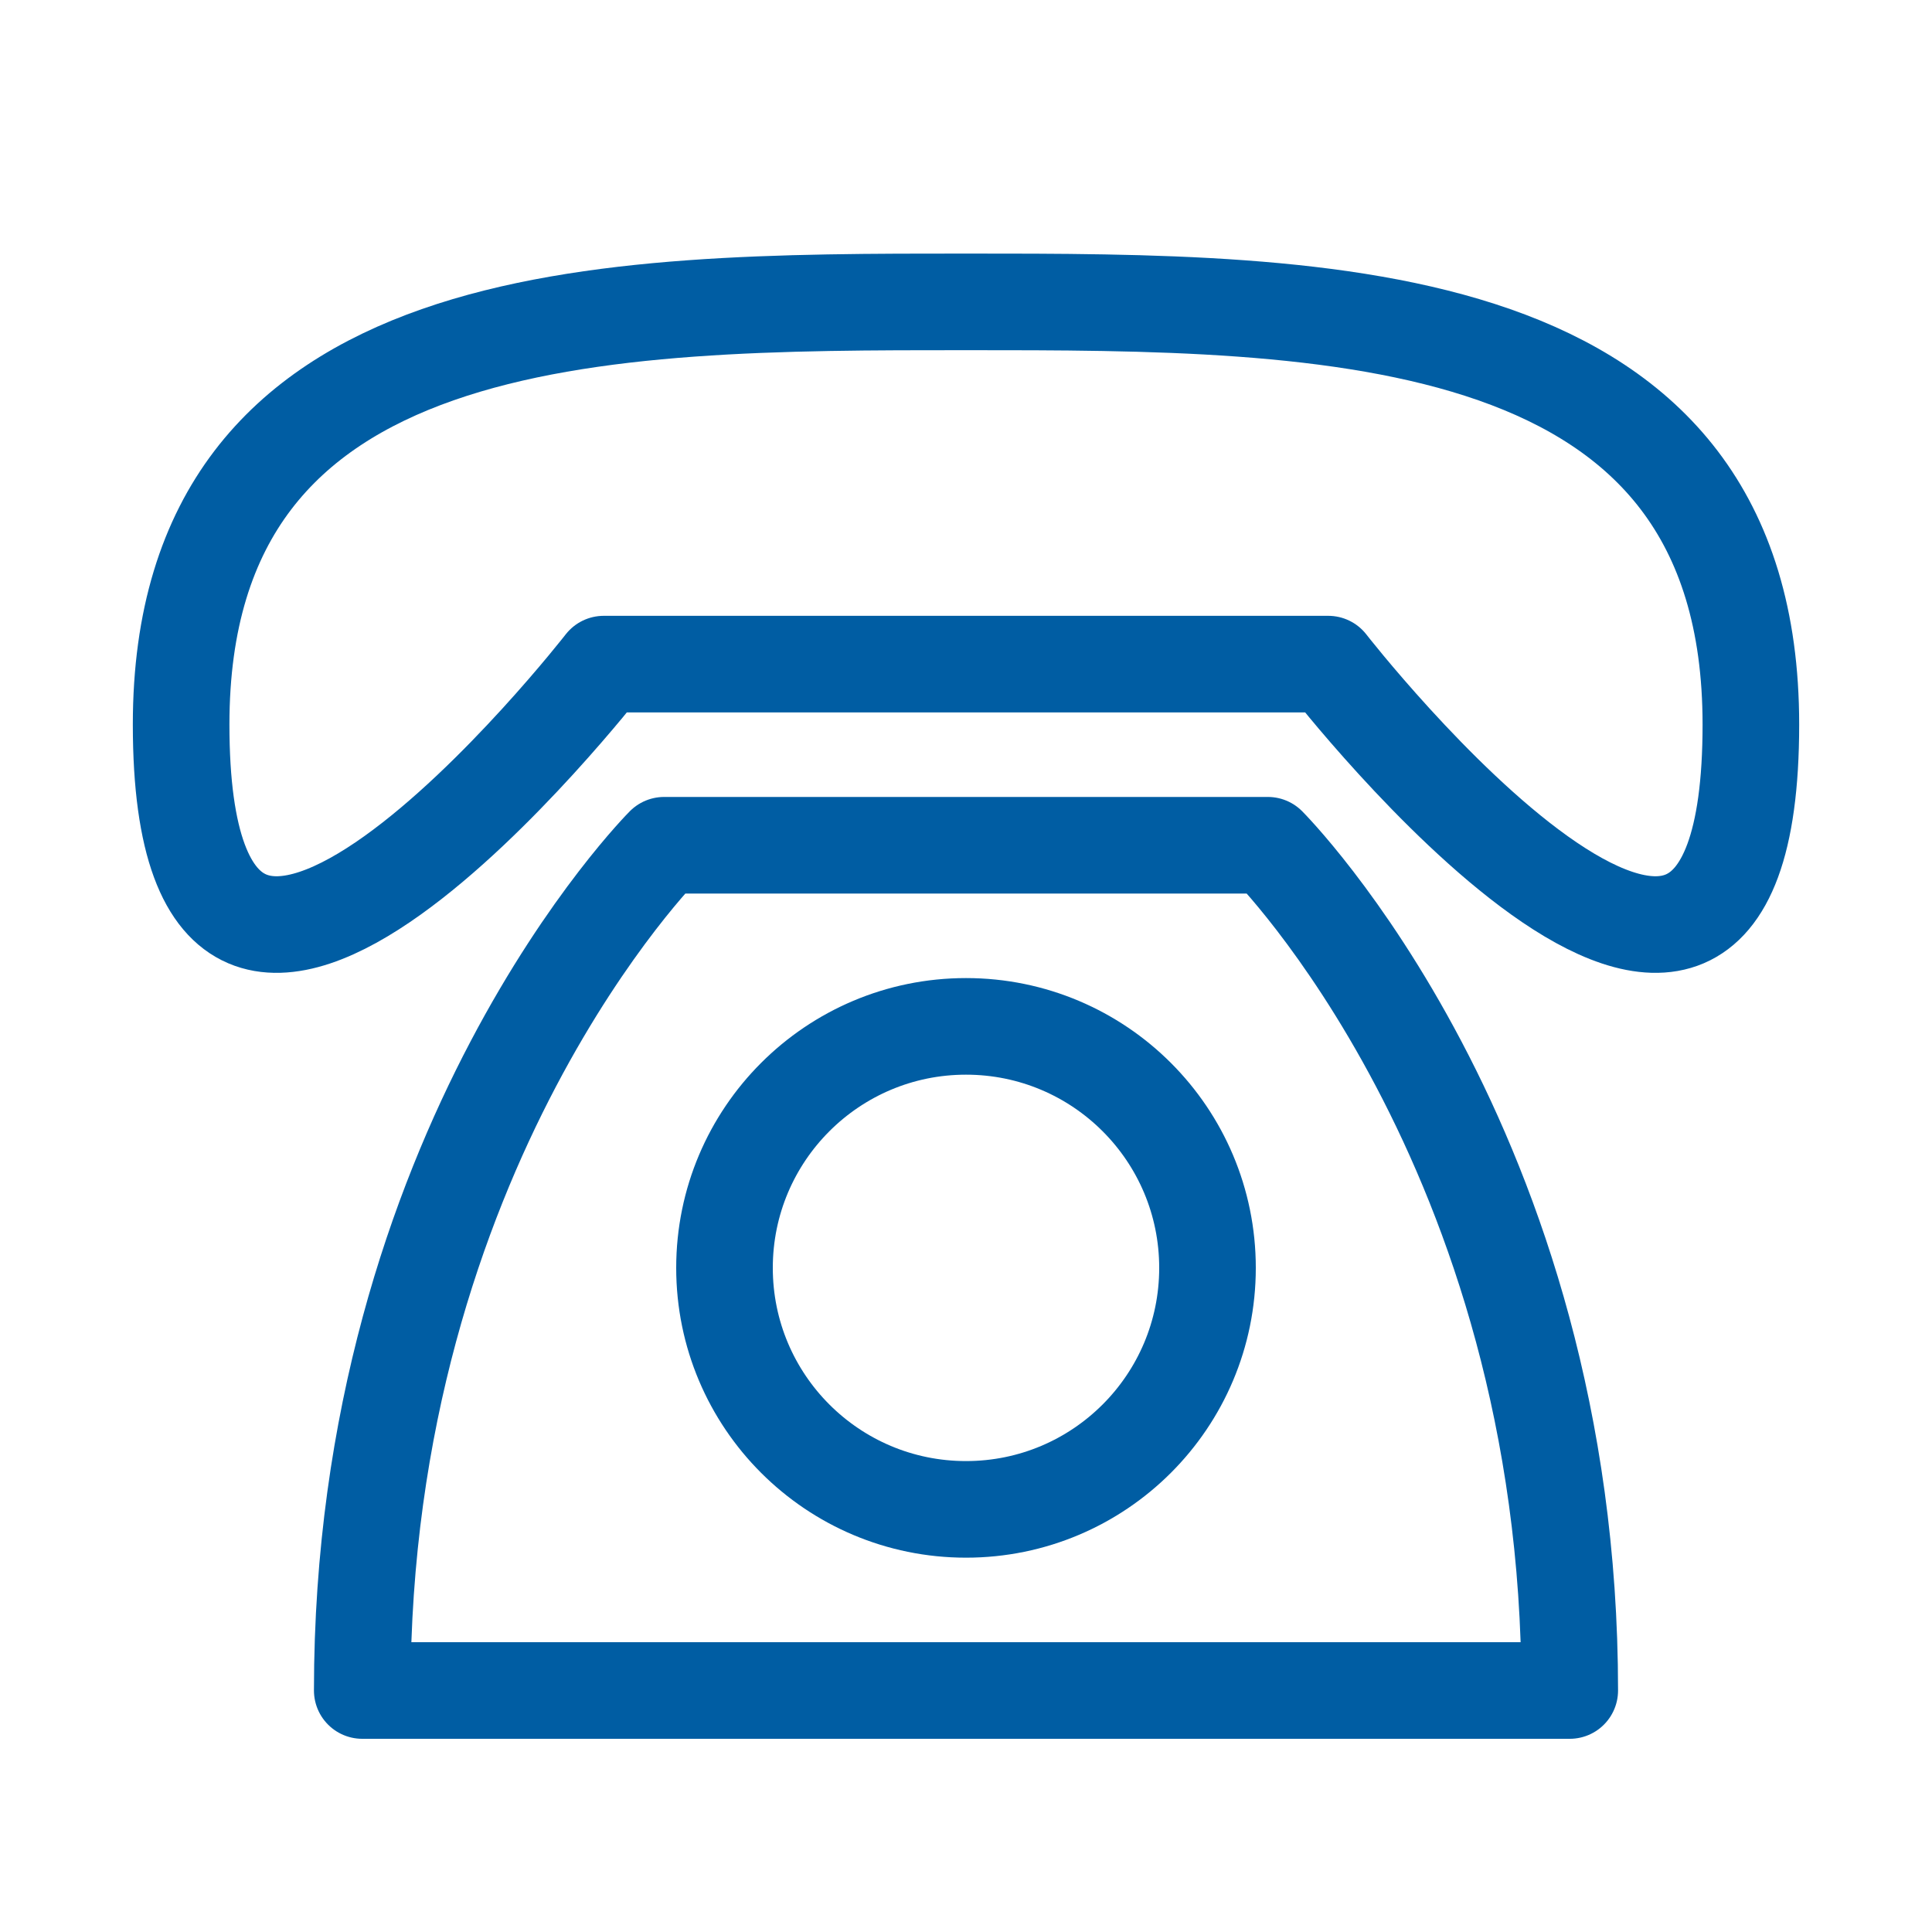
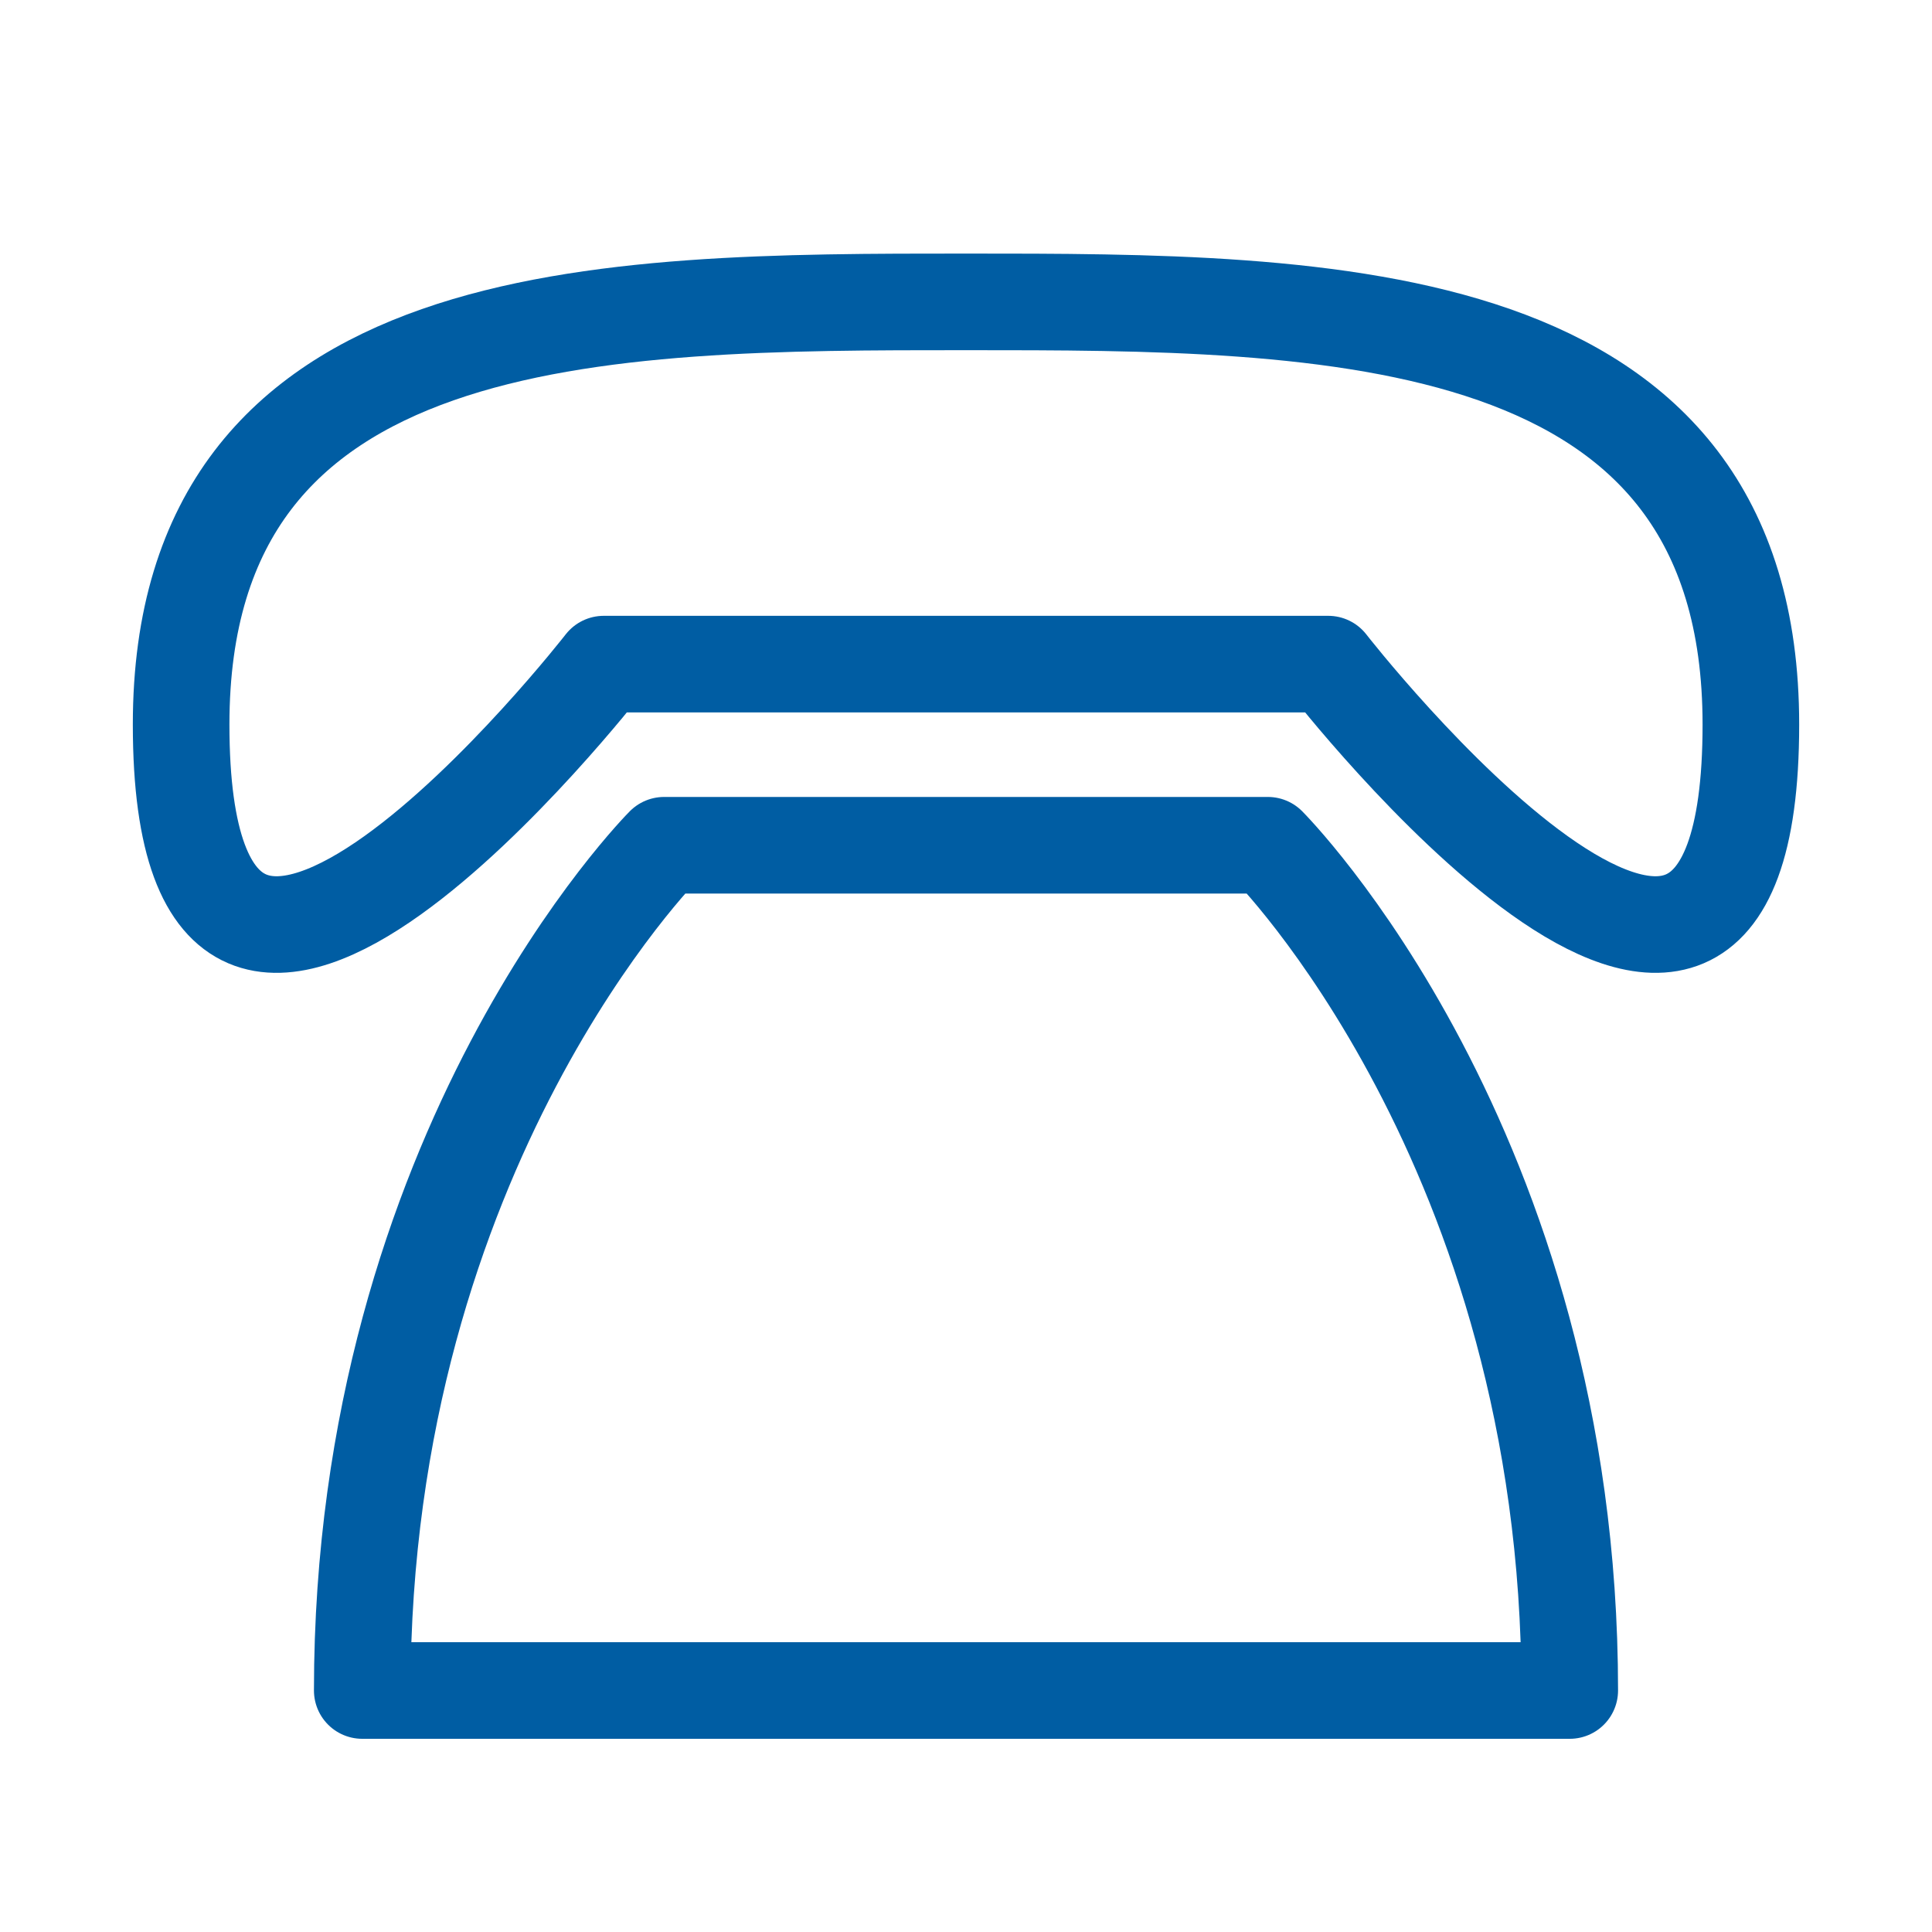
<svg xmlns="http://www.w3.org/2000/svg" width="20" height="20" viewBox="0 0 20 20" fill="none">
  <path d="M1.875 7.5C1.875 3.125 6.25 3.125 10 3.125C13.75 3.125 18.125 3.125 18.125 7.5C18.125 12.5 13.75 6.875 13.75 6.875H6.25C6.25 6.875 1.875 12.5 1.875 7.5ZM6.875 8.75C6.875 8.75 3.75 11.875 3.75 17.5H16.25C16.25 11.875 13.125 8.75 13.125 8.75H6.875Z" stroke="#005DA3" stroke-linecap="round" stroke-linejoin="round" />
-   <path d="M10 15.625C11.381 15.625 12.5 14.506 12.5 13.125C12.5 11.744 11.381 10.625 10 10.625C8.619 10.625 7.5 11.744 7.5 13.125C7.5 14.506 8.619 15.625 10 15.625Z" stroke="#005DA3" stroke-linecap="round" stroke-linejoin="round" />
</svg>